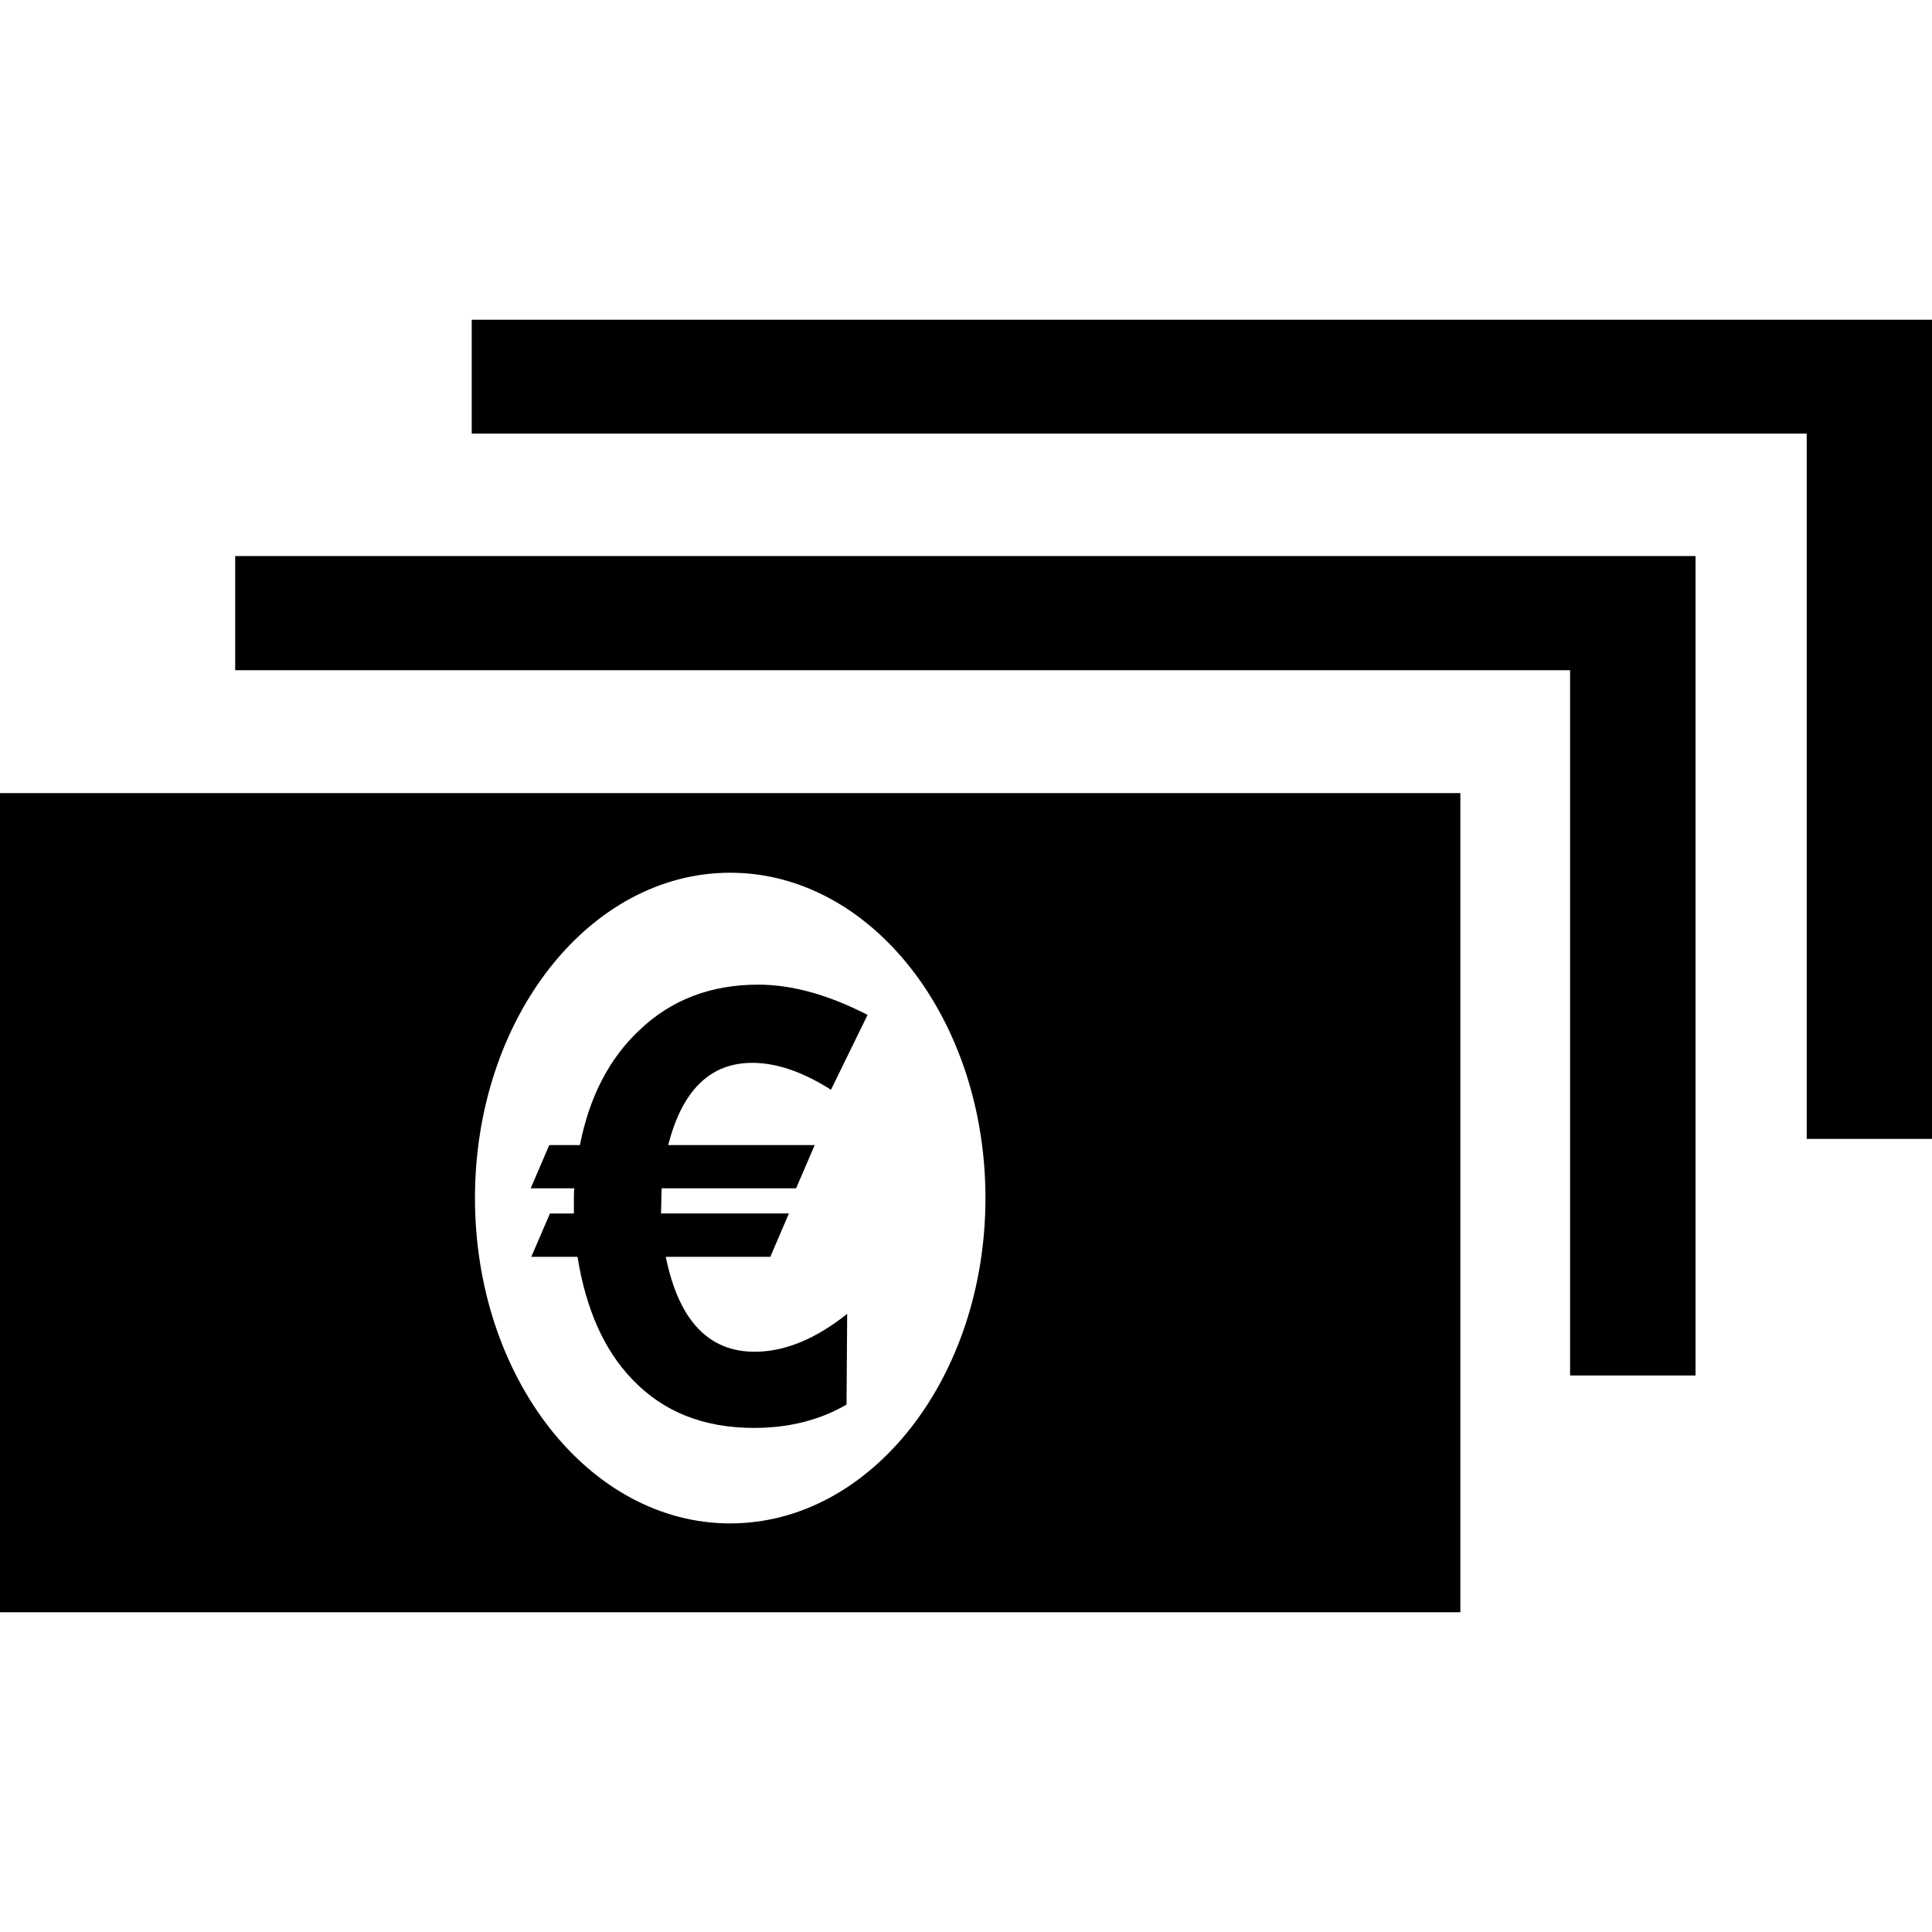
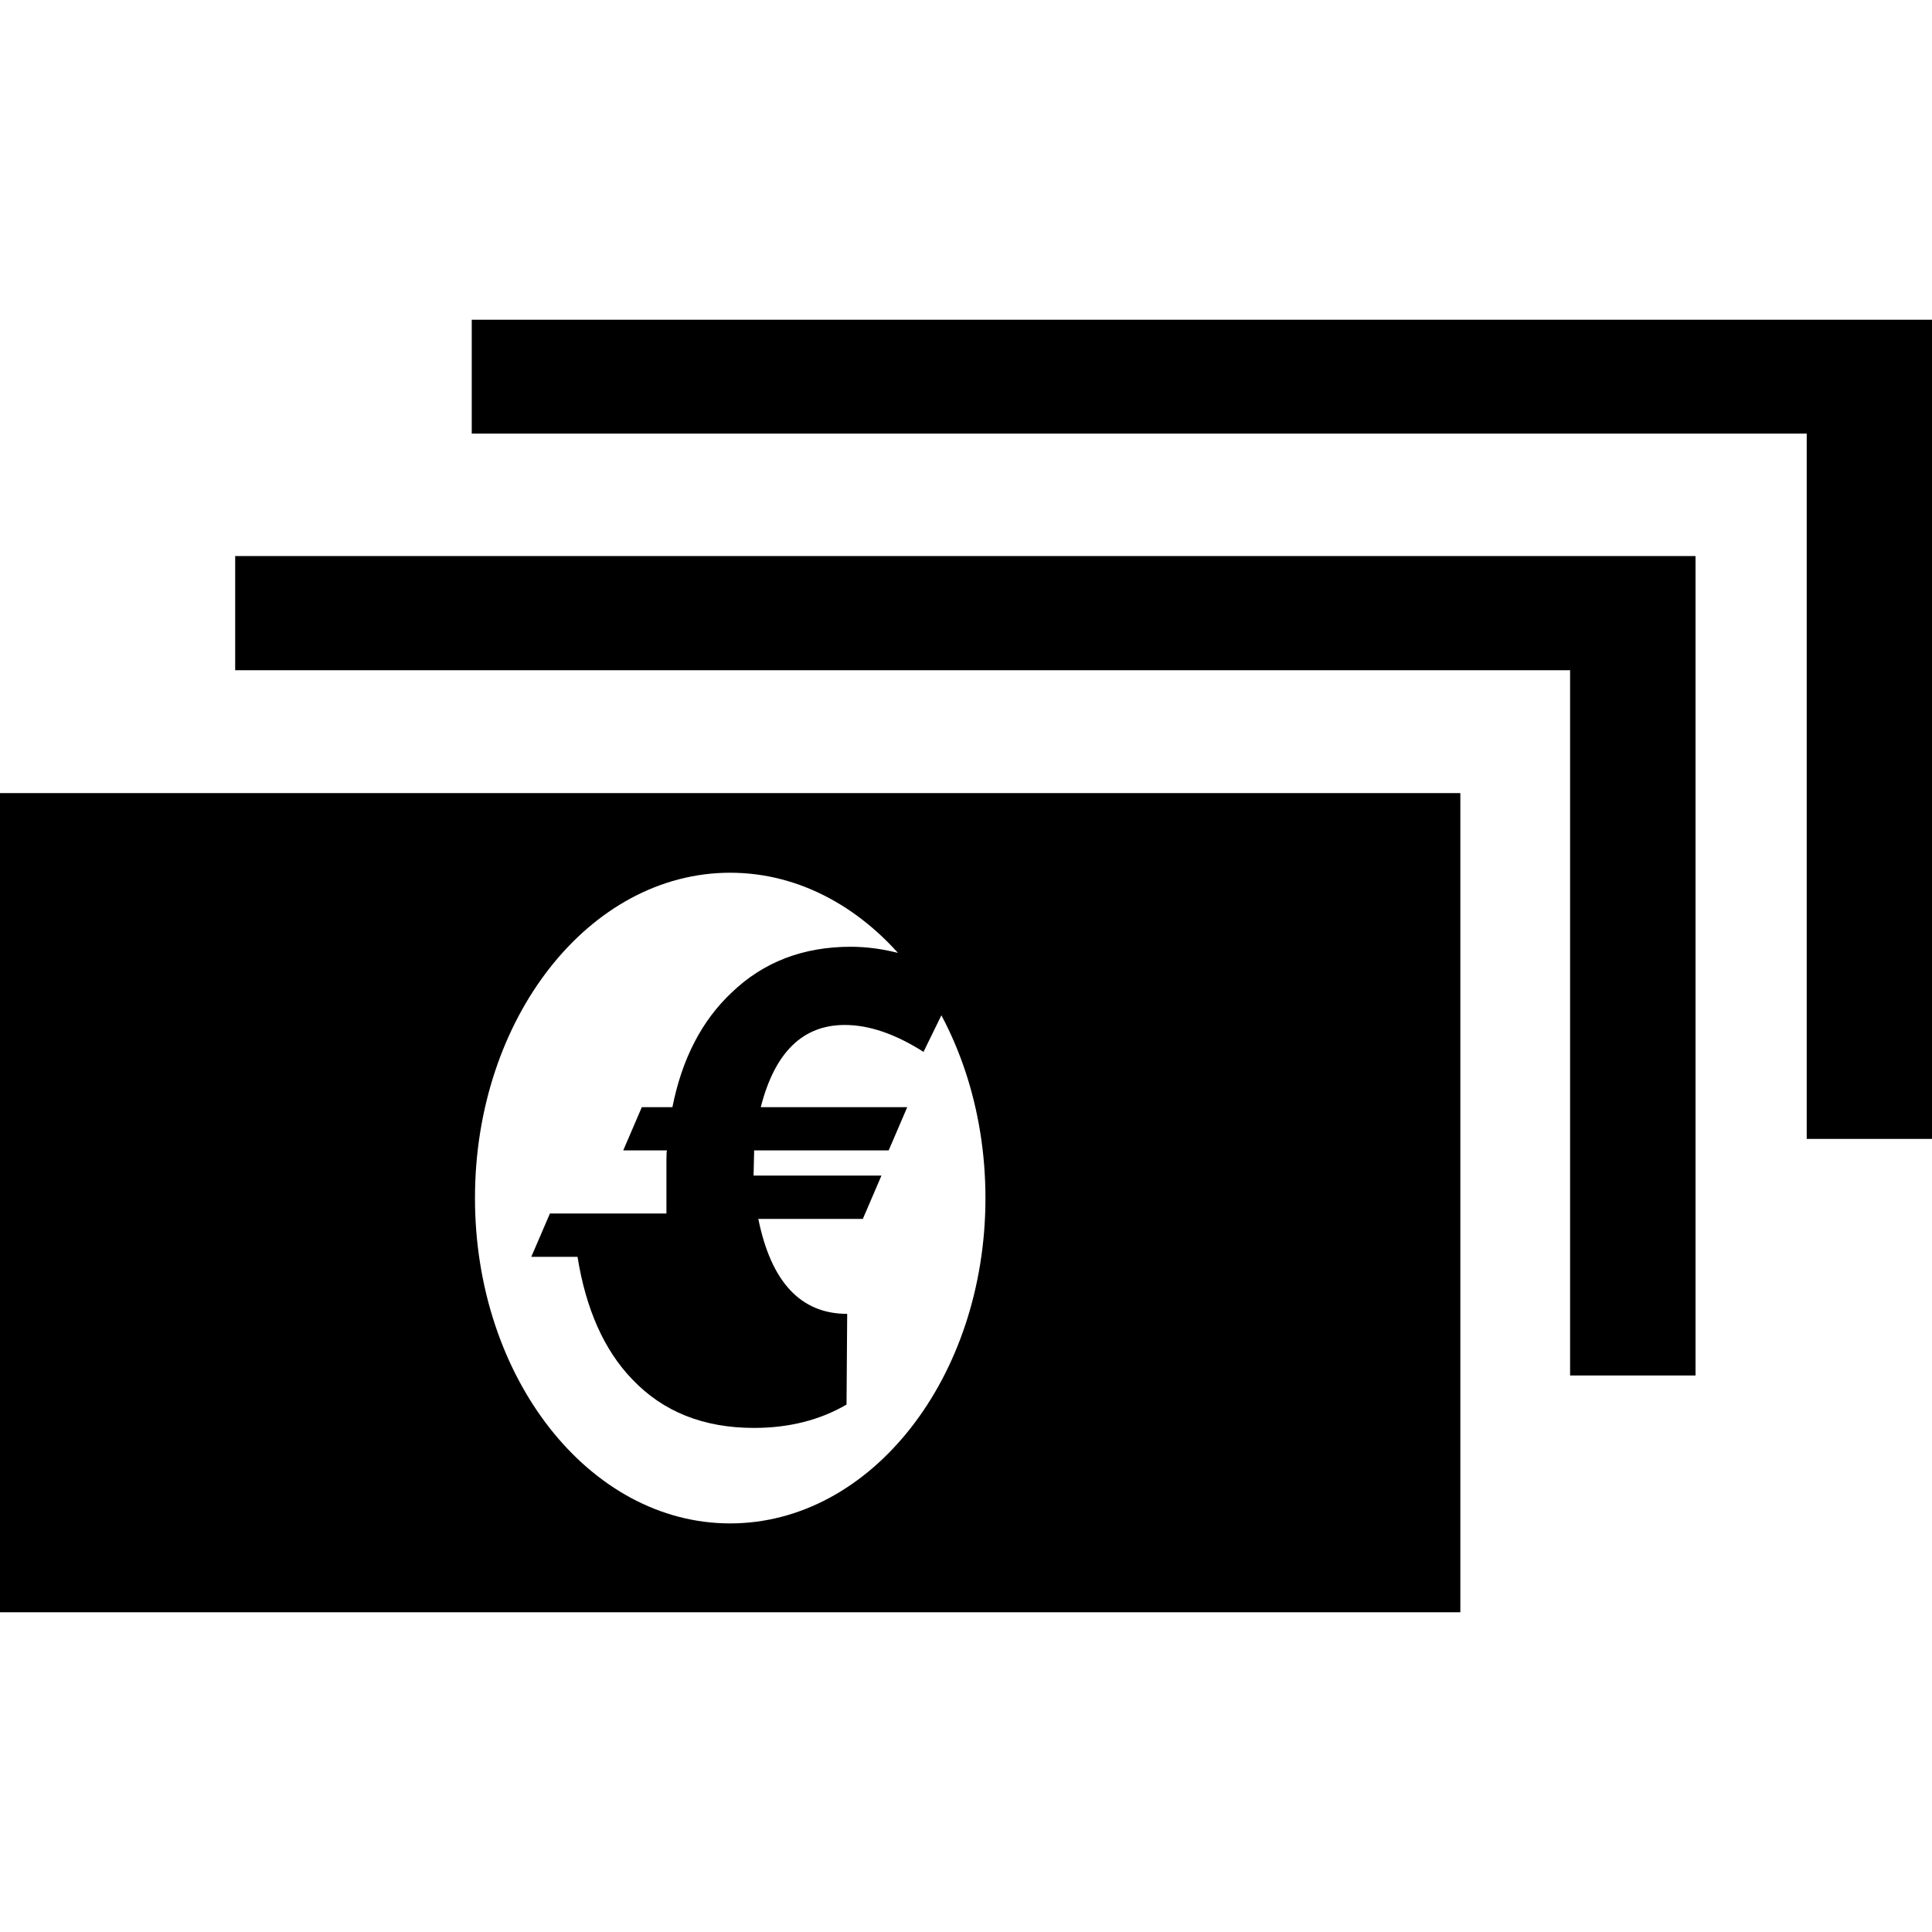
<svg xmlns="http://www.w3.org/2000/svg" enable-background="new 0 0 512 512" height="512px" id="Layer_1" version="1.1" viewBox="0 0 512 512" width="512px" xml:space="preserve">
-   <path d="M152.092,321.584h-6.353l-4.941,11.488h12.25c2.232,13.894,7.059,24.737,14.485,32.439  c8.182,8.631,18.929,12.902,32.305,12.902c9.235,0,17.405-2.059,24.503-6.186l0.172-24.041  c-8.397,6.681-16.547,10.041-24.523,10.041c-12.288,0-20.151-8.399-23.548-25.156h27.693l4.938-11.488h-33.891l0.154-6.673h35.648  l4.921-11.453h-38.815c3.705-14.54,11.125-21.791,22.271-21.791c6.47,0,13.417,2.4,20.86,7.131l9.692-19.841  c-10.42-5.348-20.036-8.015-28.966-8.015c-12.618,0-23.131,4.041-31.527,12.097c-7.94,7.44-13.206,17.59-15.746,30.418h-8.108  l-4.925,11.452h11.602c-0.113,0.226-0.153,1.064-0.153,2.594V321.584z M125.015,84.727v30.186h353.782v186.905H512V84.727H125.015z   M62.325,177.622H416.09v186.896h33.244V147.359H62.325V177.622z M0,427.272h387.008V210.18H0V427.272z M193.505,231.283  c37.346,0,67.65,38.591,67.65,86.223c0,47.588-30.304,86.213-67.65,86.213c-37.365,0-67.633-38.625-67.633-86.213  C125.872,269.875,156.139,231.283,193.505,231.283" />
+   <path d="M152.092,321.584h-6.353l-4.941,11.488h12.25c2.232,13.894,7.059,24.737,14.485,32.439  c8.182,8.631,18.929,12.902,32.305,12.902c9.235,0,17.405-2.059,24.503-6.186l0.172-24.041  c-12.288,0-20.151-8.399-23.548-25.156h27.693l4.938-11.488h-33.891l0.154-6.673h35.648  l4.921-11.453h-38.815c3.705-14.54,11.125-21.791,22.271-21.791c6.47,0,13.417,2.4,20.86,7.131l9.692-19.841  c-10.42-5.348-20.036-8.015-28.966-8.015c-12.618,0-23.131,4.041-31.527,12.097c-7.94,7.44-13.206,17.59-15.746,30.418h-8.108  l-4.925,11.452h11.602c-0.113,0.226-0.153,1.064-0.153,2.594V321.584z M125.015,84.727v30.186h353.782v186.905H512V84.727H125.015z   M62.325,177.622H416.09v186.896h33.244V147.359H62.325V177.622z M0,427.272h387.008V210.18H0V427.272z M193.505,231.283  c37.346,0,67.65,38.591,67.65,86.223c0,47.588-30.304,86.213-67.65,86.213c-37.365,0-67.633-38.625-67.633-86.213  C125.872,269.875,156.139,231.283,193.505,231.283" />
</svg>